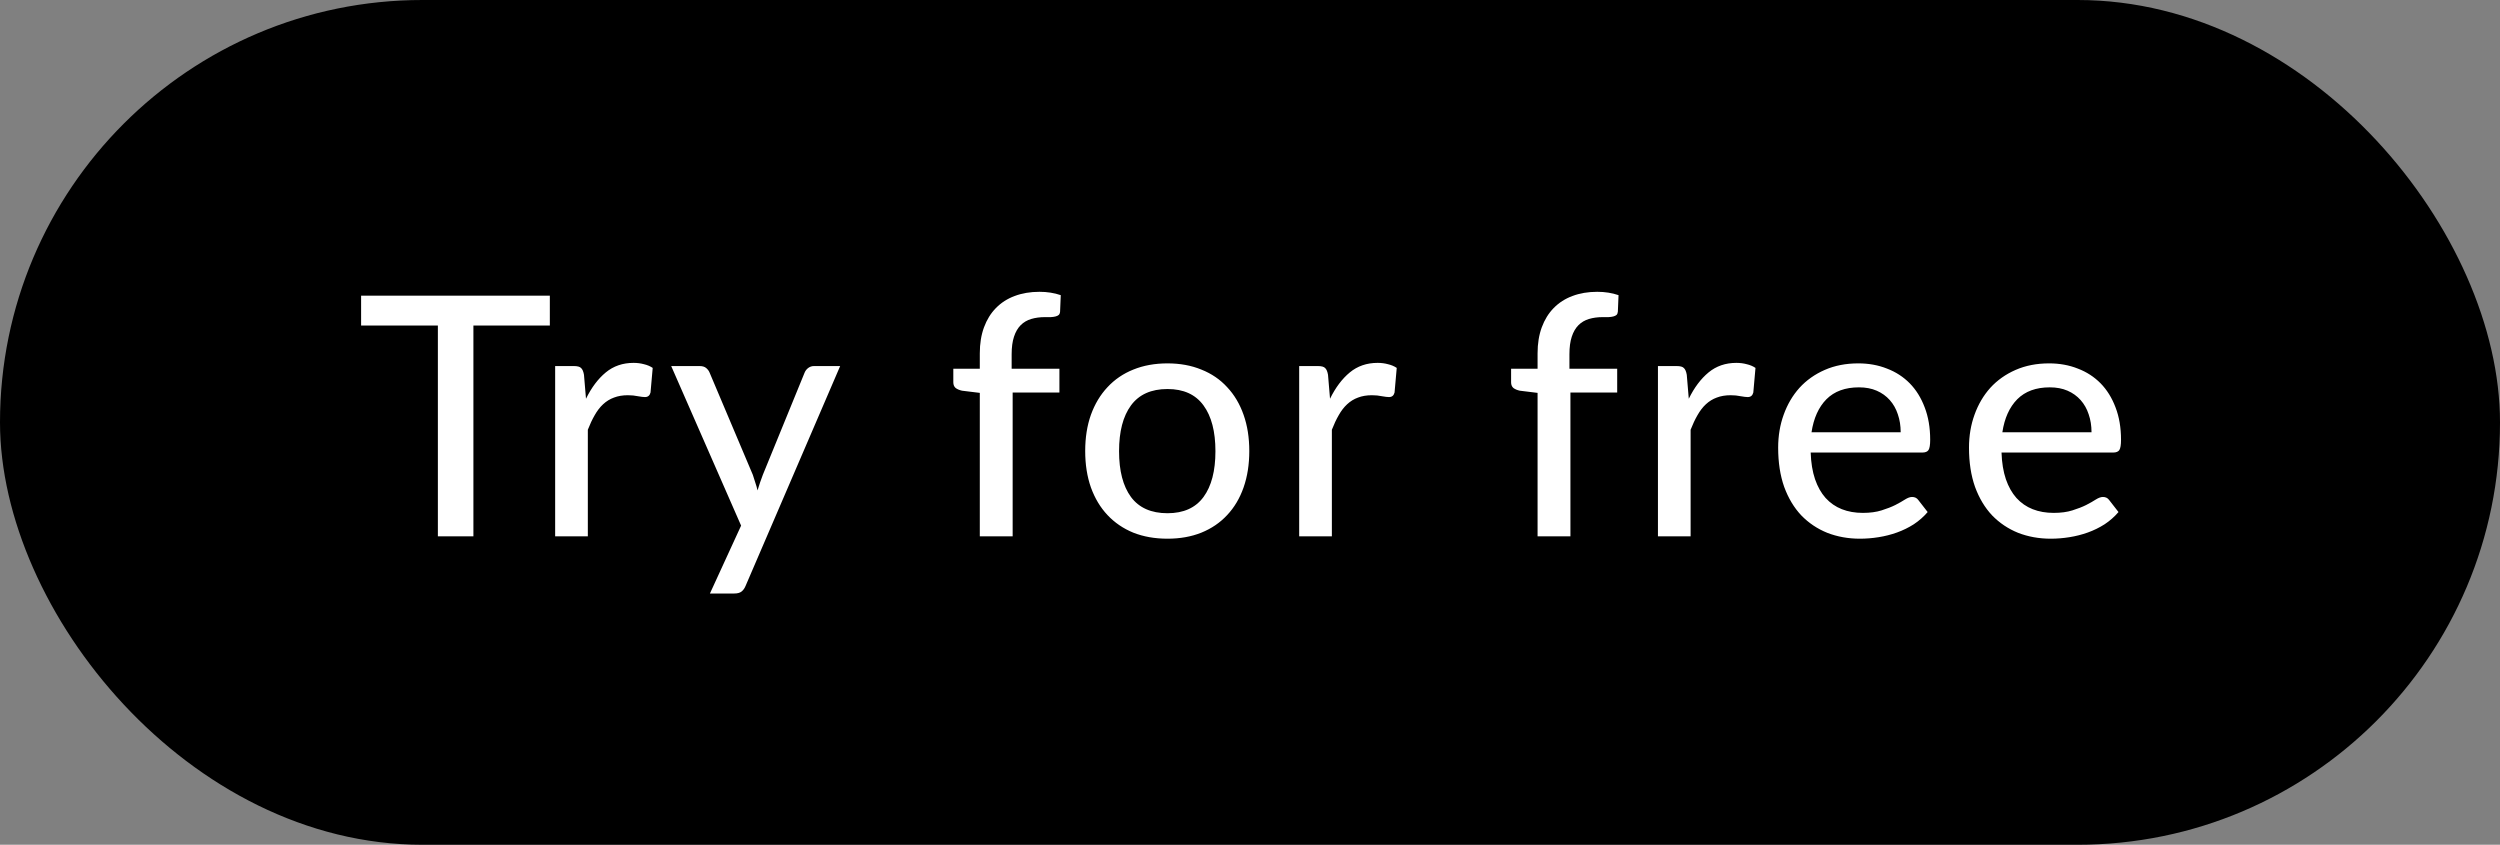
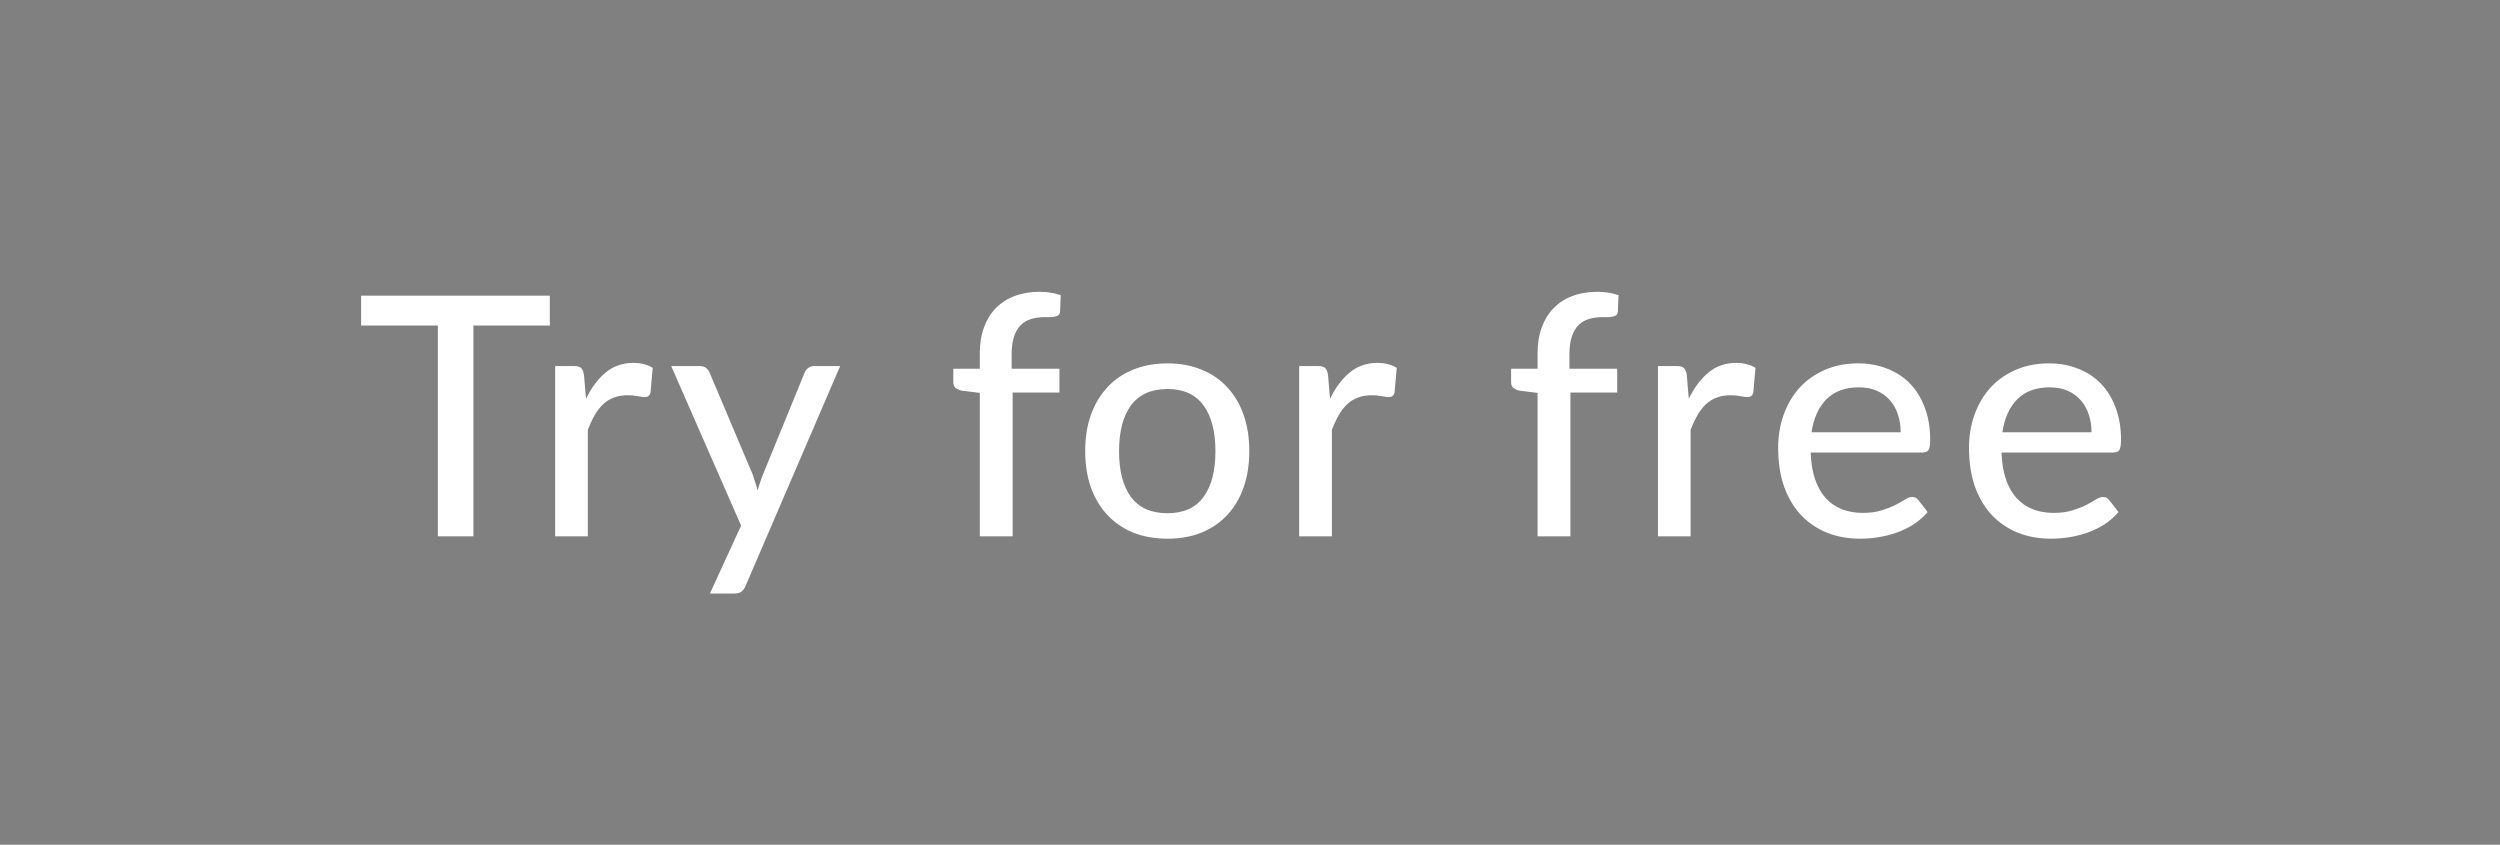
<svg xmlns="http://www.w3.org/2000/svg" width="1678" height="567" viewBox="0 0 1678 567" fill="none">
  <rect x="0" y="0" width="1678" height="567" fill="#808080" stroke="none" />
-   <rect width="1678" height="567" rx="283.5" fill="black" />
  <path d="M369.05 218.475H317.75V360H293.9V218.475H242.375V198.45H369.05V218.475ZM393.317 267.637C396.992 260.137 401.417 254.25 406.592 249.975C411.767 245.7 417.992 243.562 425.267 243.562C427.742 243.562 430.067 243.862 432.242 244.462C434.492 244.987 436.442 245.812 438.092 246.938L436.629 263.475C436.104 265.5 434.867 266.512 432.917 266.512C431.867 266.512 430.292 266.325 428.192 265.95C426.092 265.5 423.842 265.275 421.442 265.275C417.917 265.275 414.804 265.8 412.104 266.85C409.404 267.825 406.967 269.325 404.792 271.35C402.692 273.3 400.817 275.737 399.167 278.662C397.517 281.512 395.979 284.775 394.554 288.45V360H372.617V245.7H385.217C387.617 245.7 389.229 246.15 390.054 247.05C390.954 247.875 391.592 249.375 391.967 251.55L393.317 267.637ZM563.914 245.7L500.464 393.188C499.789 394.838 498.889 396.113 497.764 397.013C496.639 397.913 494.989 398.363 492.814 398.363H476.502L497.427 352.8L450.514 245.7H469.639C471.514 245.7 472.977 246.15 474.027 247.05C475.077 247.95 475.827 248.962 476.277 250.087L505.302 318.712C505.902 320.437 506.464 322.2 506.989 324C507.589 325.725 508.077 327.45 508.452 329.175C508.977 327.375 509.539 325.612 510.139 323.887C510.739 322.087 511.377 320.325 512.052 318.6L540.064 250.087C540.589 248.812 541.414 247.762 542.539 246.938C543.664 246.112 544.939 245.7 546.364 245.7H563.914ZM657.642 360V263.7L645.717 262.237C643.992 261.862 642.567 261.262 641.442 260.437C640.392 259.537 639.867 258.262 639.867 256.612V247.5H657.642V237.15C657.642 230.625 658.58 224.812 660.455 219.712C662.33 214.612 664.992 210.3 668.442 206.775C671.967 203.175 676.167 200.475 681.042 198.675C685.992 196.8 691.542 195.862 697.692 195.862C702.867 195.862 707.63 196.612 711.98 198.112L711.53 209.137C711.455 210.112 711.155 210.862 710.63 211.387C710.105 211.837 709.392 212.175 708.492 212.4C707.667 212.625 706.617 212.775 705.342 212.85C704.142 212.85 702.83 212.85 701.405 212.85C698.03 212.85 694.955 213.262 692.18 214.087C689.405 214.912 687.042 216.3 685.092 218.25C683.142 220.2 681.642 222.787 680.592 226.012C679.542 229.162 679.017 233.1 679.017 237.825V247.5H711.08V263.475H679.692V360H657.642ZM783.623 243.9C792.023 243.9 799.598 245.287 806.348 248.062C813.173 250.762 818.948 254.7 823.673 259.875C828.473 264.975 832.148 271.162 834.698 278.437C837.248 285.637 838.523 293.737 838.523 302.737C838.523 311.737 837.248 319.875 834.698 327.15C832.148 334.425 828.473 340.612 823.673 345.712C818.948 350.812 813.173 354.75 806.348 357.525C799.598 360.225 792.023 361.575 783.623 361.575C775.148 361.575 767.498 360.225 760.673 357.525C753.923 354.75 748.148 350.812 743.348 345.712C738.548 340.612 734.836 334.425 732.211 327.15C729.661 319.875 728.386 311.737 728.386 302.737C728.386 293.737 729.661 285.637 732.211 278.437C734.836 271.162 738.548 264.975 743.348 259.875C748.148 254.7 753.923 250.762 760.673 248.062C767.498 245.287 775.148 243.9 783.623 243.9ZM783.623 344.475C794.423 344.475 802.486 340.837 807.811 333.562C813.136 326.287 815.798 316.05 815.798 302.85C815.798 289.65 813.136 279.412 807.811 272.137C802.486 264.787 794.423 261.112 783.623 261.112C772.673 261.112 764.498 264.787 759.098 272.137C753.773 279.412 751.111 289.65 751.111 302.85C751.111 316.05 753.773 326.287 759.098 333.562C764.498 340.837 772.673 344.475 783.623 344.475ZM892.711 267.637C896.386 260.137 900.811 254.25 905.986 249.975C911.161 245.7 917.386 243.562 924.661 243.562C927.136 243.562 929.461 243.862 931.636 244.462C933.886 244.987 935.836 245.812 937.486 246.938L936.024 263.475C935.499 265.5 934.261 266.512 932.311 266.512C931.261 266.512 929.686 266.325 927.586 265.95C925.486 265.5 923.236 265.275 920.836 265.275C917.311 265.275 914.199 265.8 911.499 266.85C908.799 267.825 906.361 269.325 904.186 271.35C902.086 273.3 900.211 275.737 898.561 278.662C896.911 281.512 895.374 284.775 893.949 288.45V360H872.011V245.7H884.611C887.011 245.7 888.624 246.15 889.449 247.05C890.349 247.875 890.986 249.375 891.361 251.55L892.711 267.637ZM1032.02 360V263.7L1020.1 262.237C1018.37 261.862 1016.95 261.262 1015.82 260.437C1014.77 259.537 1014.25 258.262 1014.25 256.612V247.5H1032.02V237.15C1032.02 230.625 1032.96 224.812 1034.83 219.712C1036.71 214.612 1039.37 210.3 1042.82 206.775C1046.35 203.175 1050.55 200.475 1055.42 198.675C1060.37 196.8 1065.92 195.862 1072.07 195.862C1077.25 195.862 1082.01 196.612 1086.36 198.112L1085.91 209.137C1085.83 210.112 1085.53 210.862 1085.01 211.387C1084.48 211.837 1083.77 212.175 1082.87 212.4C1082.05 212.625 1081 212.775 1079.72 212.85C1078.52 212.85 1077.21 212.85 1075.78 212.85C1072.41 212.85 1069.33 213.262 1066.56 214.087C1063.78 214.912 1061.42 216.3 1059.47 218.25C1057.52 220.2 1056.02 222.787 1054.97 226.012C1053.92 229.162 1053.4 233.1 1053.4 237.825V247.5H1085.46V263.475H1054.07V360H1032.02ZM1133.51 267.637C1137.18 260.137 1141.61 254.25 1146.78 249.975C1151.96 245.7 1158.18 243.562 1165.46 243.562C1167.93 243.562 1170.26 243.862 1172.43 244.462C1174.68 244.987 1176.63 245.812 1178.28 246.938L1176.82 263.475C1176.29 265.5 1175.06 266.512 1173.11 266.512C1172.06 266.512 1170.48 266.325 1168.38 265.95C1166.28 265.5 1164.03 265.275 1161.63 265.275C1158.11 265.275 1154.99 265.8 1152.29 266.85C1149.59 267.825 1147.16 269.325 1144.98 271.35C1142.88 273.3 1141.01 275.737 1139.36 278.662C1137.71 281.512 1136.17 284.775 1134.74 288.45V360H1112.81V245.7H1125.41C1127.81 245.7 1129.42 246.15 1130.24 247.05C1131.14 247.875 1131.78 249.375 1132.16 251.55L1133.51 267.637ZM1275.74 290.137C1275.74 285.787 1275.1 281.775 1273.83 278.1C1272.63 274.425 1270.83 271.237 1268.43 268.537C1266.03 265.837 1263.1 263.737 1259.65 262.237C1256.2 260.737 1252.23 259.987 1247.73 259.987C1238.5 259.987 1231.23 262.65 1225.9 267.975C1220.65 273.3 1217.32 280.687 1215.89 290.137H1275.74ZM1293.85 343.687C1291.15 346.837 1288.04 349.575 1284.52 351.9C1280.99 354.15 1277.24 355.987 1273.27 357.412C1269.29 358.837 1265.17 359.887 1260.89 360.563C1256.69 361.238 1252.53 361.575 1248.4 361.575C1240.53 361.575 1233.22 360.262 1226.47 357.637C1219.79 354.937 1213.98 351.037 1209.03 345.938C1204.15 340.762 1200.33 334.387 1197.55 326.812C1194.85 319.162 1193.5 310.387 1193.5 300.487C1193.5 292.537 1194.74 285.15 1197.22 278.325C1199.69 271.425 1203.22 265.425 1207.79 260.325C1212.44 255.225 1218.1 251.212 1224.78 248.287C1231.45 245.362 1238.95 243.9 1247.28 243.9C1254.25 243.9 1260.67 245.062 1266.52 247.387C1272.44 249.637 1277.54 252.937 1281.82 257.287C1286.09 261.637 1289.43 267 1291.83 273.375C1294.3 279.75 1295.54 287.025 1295.54 295.2C1295.54 298.575 1295.17 300.862 1294.42 302.062C1293.67 303.187 1292.28 303.75 1290.25 303.75H1215.33C1215.55 310.575 1216.53 316.537 1218.25 321.637C1219.98 326.662 1222.34 330.862 1225.34 334.237C1228.42 337.612 1232.05 340.125 1236.25 341.775C1240.45 343.425 1245.14 344.25 1250.32 344.25C1255.19 344.25 1259.39 343.687 1262.92 342.562C1266.52 341.437 1269.59 340.237 1272.14 338.962C1274.77 337.612 1276.94 336.375 1278.67 335.25C1280.47 334.125 1282.04 333.562 1283.39 333.562C1285.19 333.562 1286.58 334.237 1287.55 335.587L1293.85 343.687ZM1403.83 290.137C1403.83 285.787 1403.19 281.775 1401.92 278.1C1400.72 274.425 1398.92 271.237 1396.52 268.537C1394.12 265.837 1391.19 263.737 1387.74 262.237C1384.29 260.737 1380.32 259.987 1375.82 259.987C1366.59 259.987 1359.32 262.65 1353.99 267.975C1348.74 273.3 1345.41 280.687 1343.98 290.137H1403.83ZM1421.94 343.687C1419.24 346.837 1416.13 349.575 1412.61 351.9C1409.08 354.15 1405.33 355.987 1401.36 357.412C1397.38 358.837 1393.26 359.887 1388.98 360.563C1384.78 361.238 1380.62 361.575 1376.49 361.575C1368.62 361.575 1361.31 360.262 1354.56 357.637C1347.88 354.937 1342.07 351.037 1337.12 345.938C1332.24 340.762 1328.42 334.387 1325.64 326.812C1322.94 319.162 1321.59 310.387 1321.59 300.487C1321.59 292.537 1322.83 285.15 1325.31 278.325C1327.78 271.425 1331.31 265.425 1335.88 260.325C1340.53 255.225 1346.19 251.212 1352.87 248.287C1359.54 245.362 1367.04 243.9 1375.37 243.9C1382.34 243.9 1388.76 245.062 1394.61 247.387C1400.53 249.637 1405.63 252.937 1409.91 257.287C1414.18 261.637 1417.52 267 1419.92 273.375C1422.39 279.75 1423.63 287.025 1423.63 295.2C1423.63 298.575 1423.26 300.862 1422.51 302.062C1421.76 303.187 1420.37 303.75 1418.34 303.75H1343.42C1343.64 310.575 1344.62 316.537 1346.34 321.637C1348.07 326.662 1350.43 330.862 1353.43 334.237C1356.51 337.612 1360.14 340.125 1364.34 341.775C1368.54 343.425 1373.23 344.25 1378.41 344.25C1383.28 344.25 1387.48 343.687 1391.01 342.562C1394.61 341.437 1397.68 340.237 1400.23 338.962C1402.86 337.612 1405.03 336.375 1406.76 335.25C1408.56 334.125 1410.13 333.562 1411.48 333.562C1413.28 333.562 1414.67 334.237 1415.64 335.587L1421.94 343.687Z" fill="white" />
</svg>